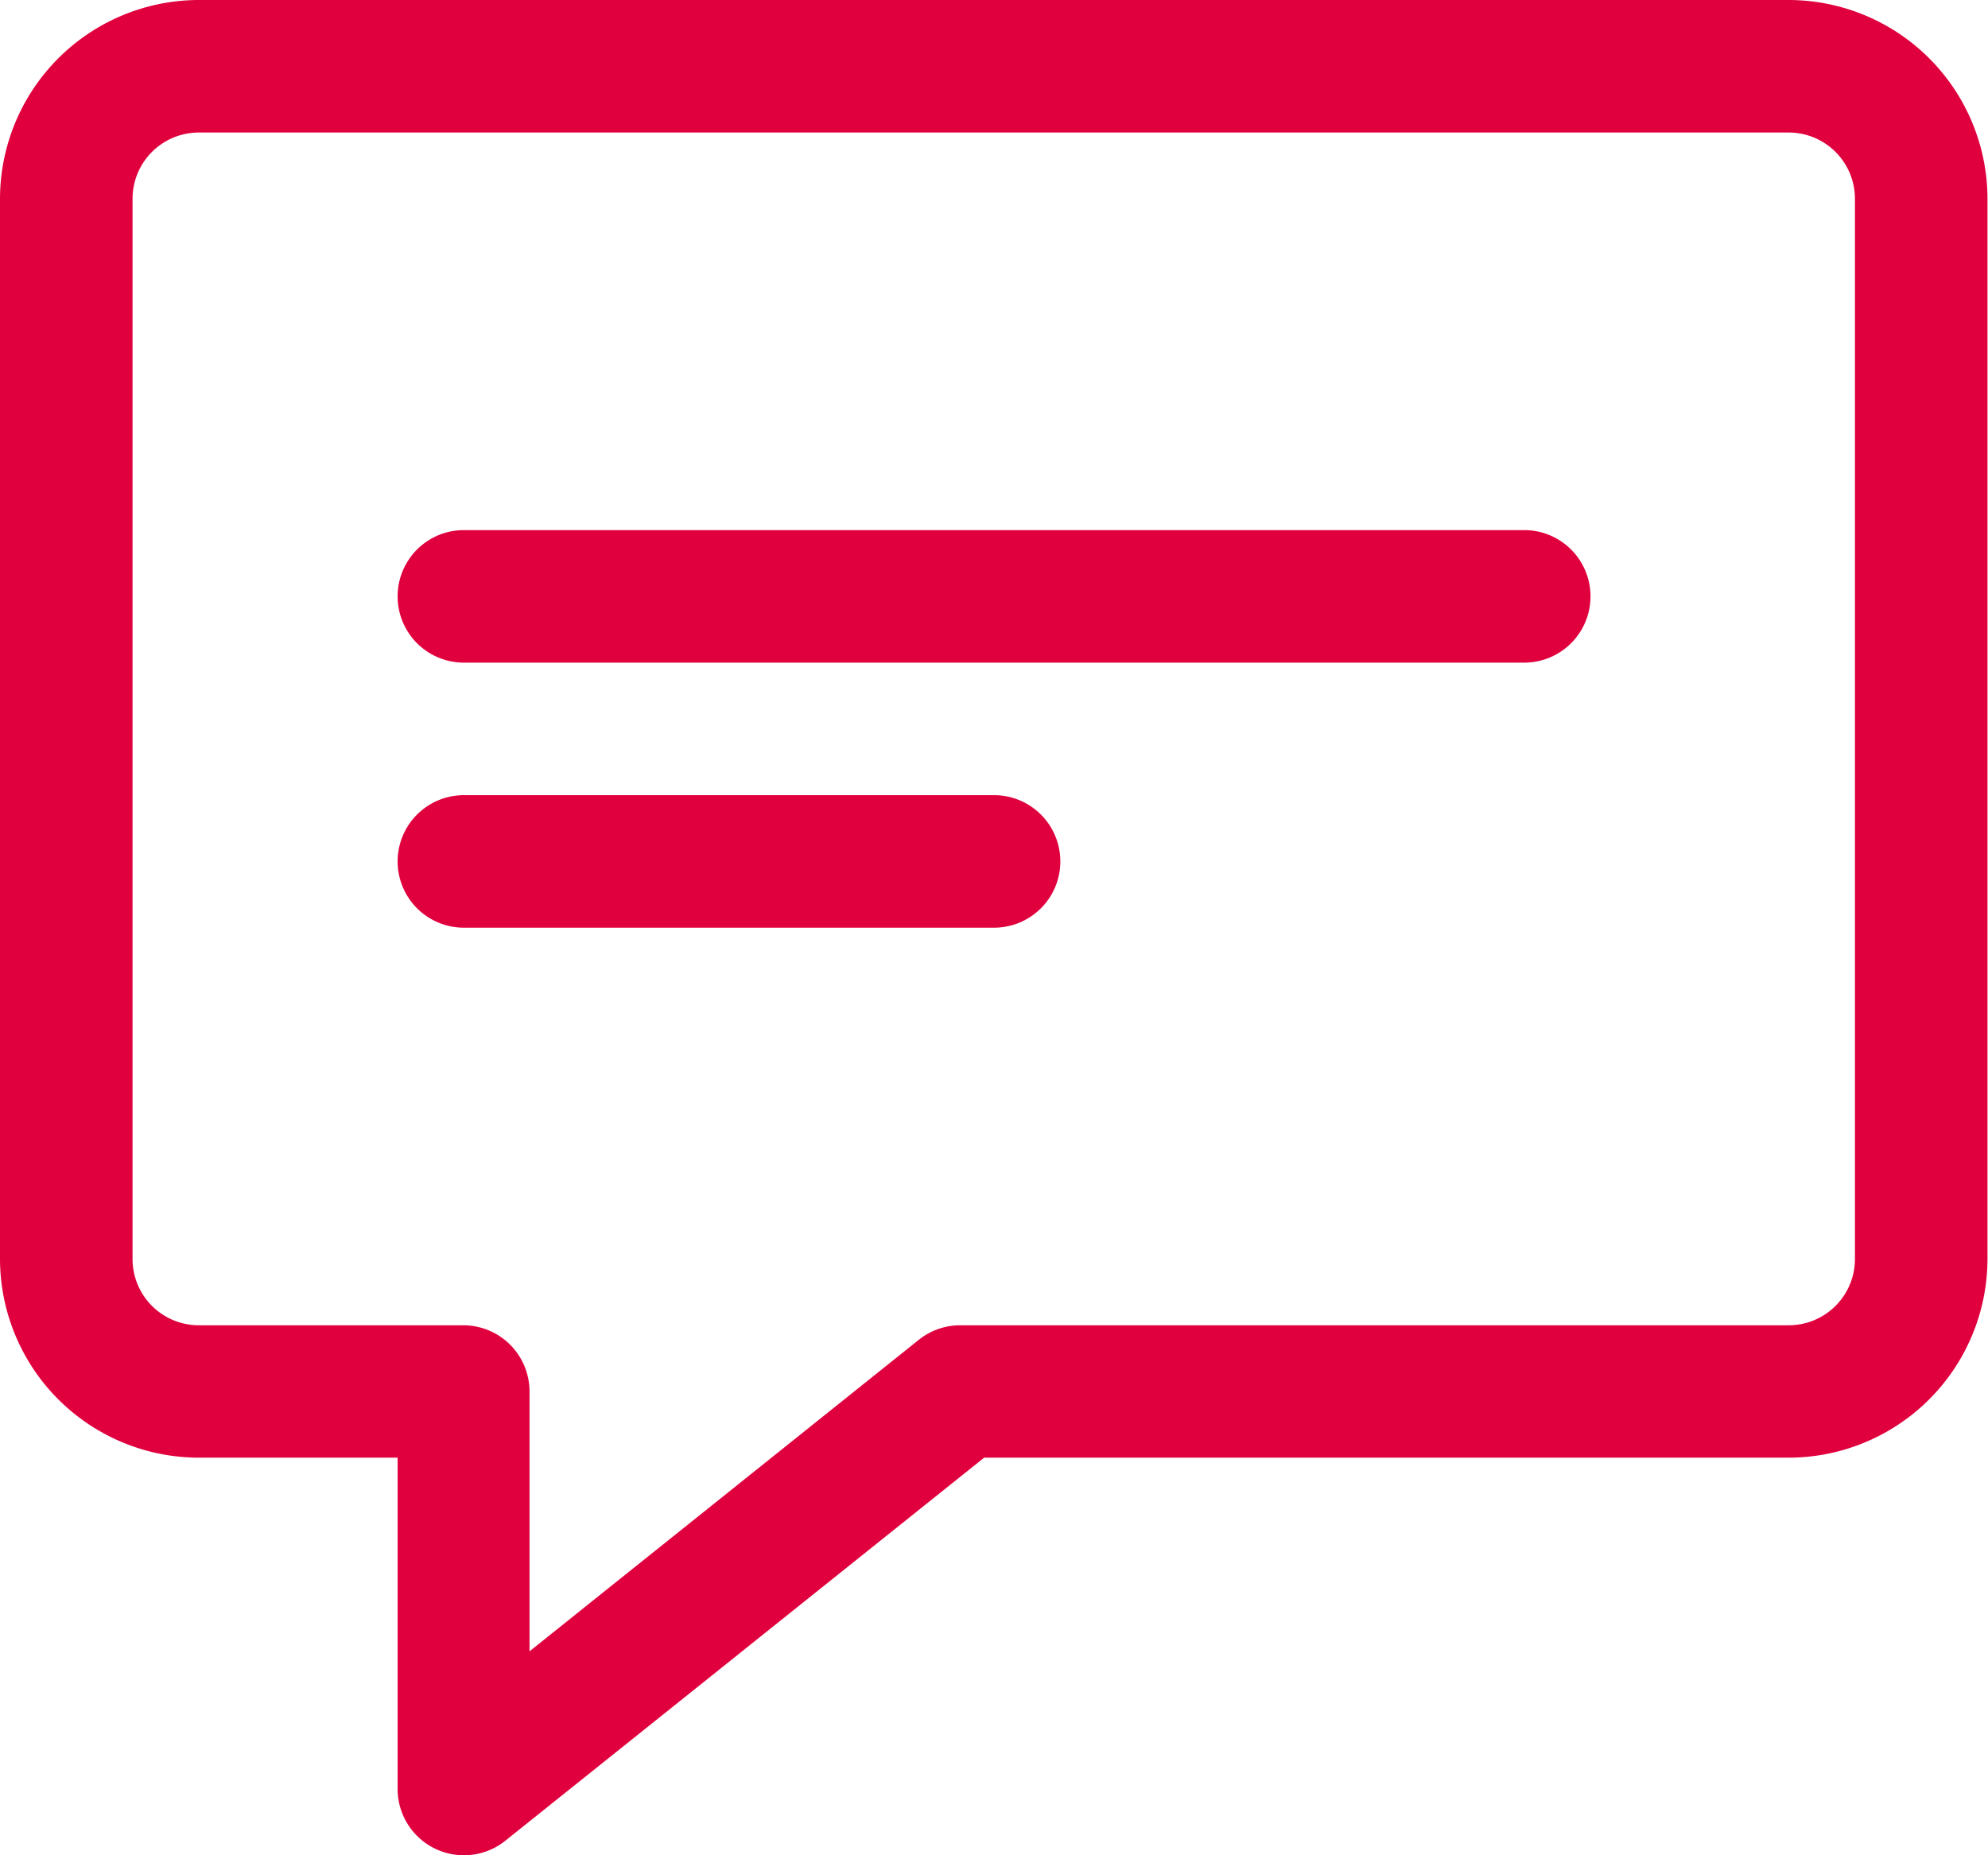
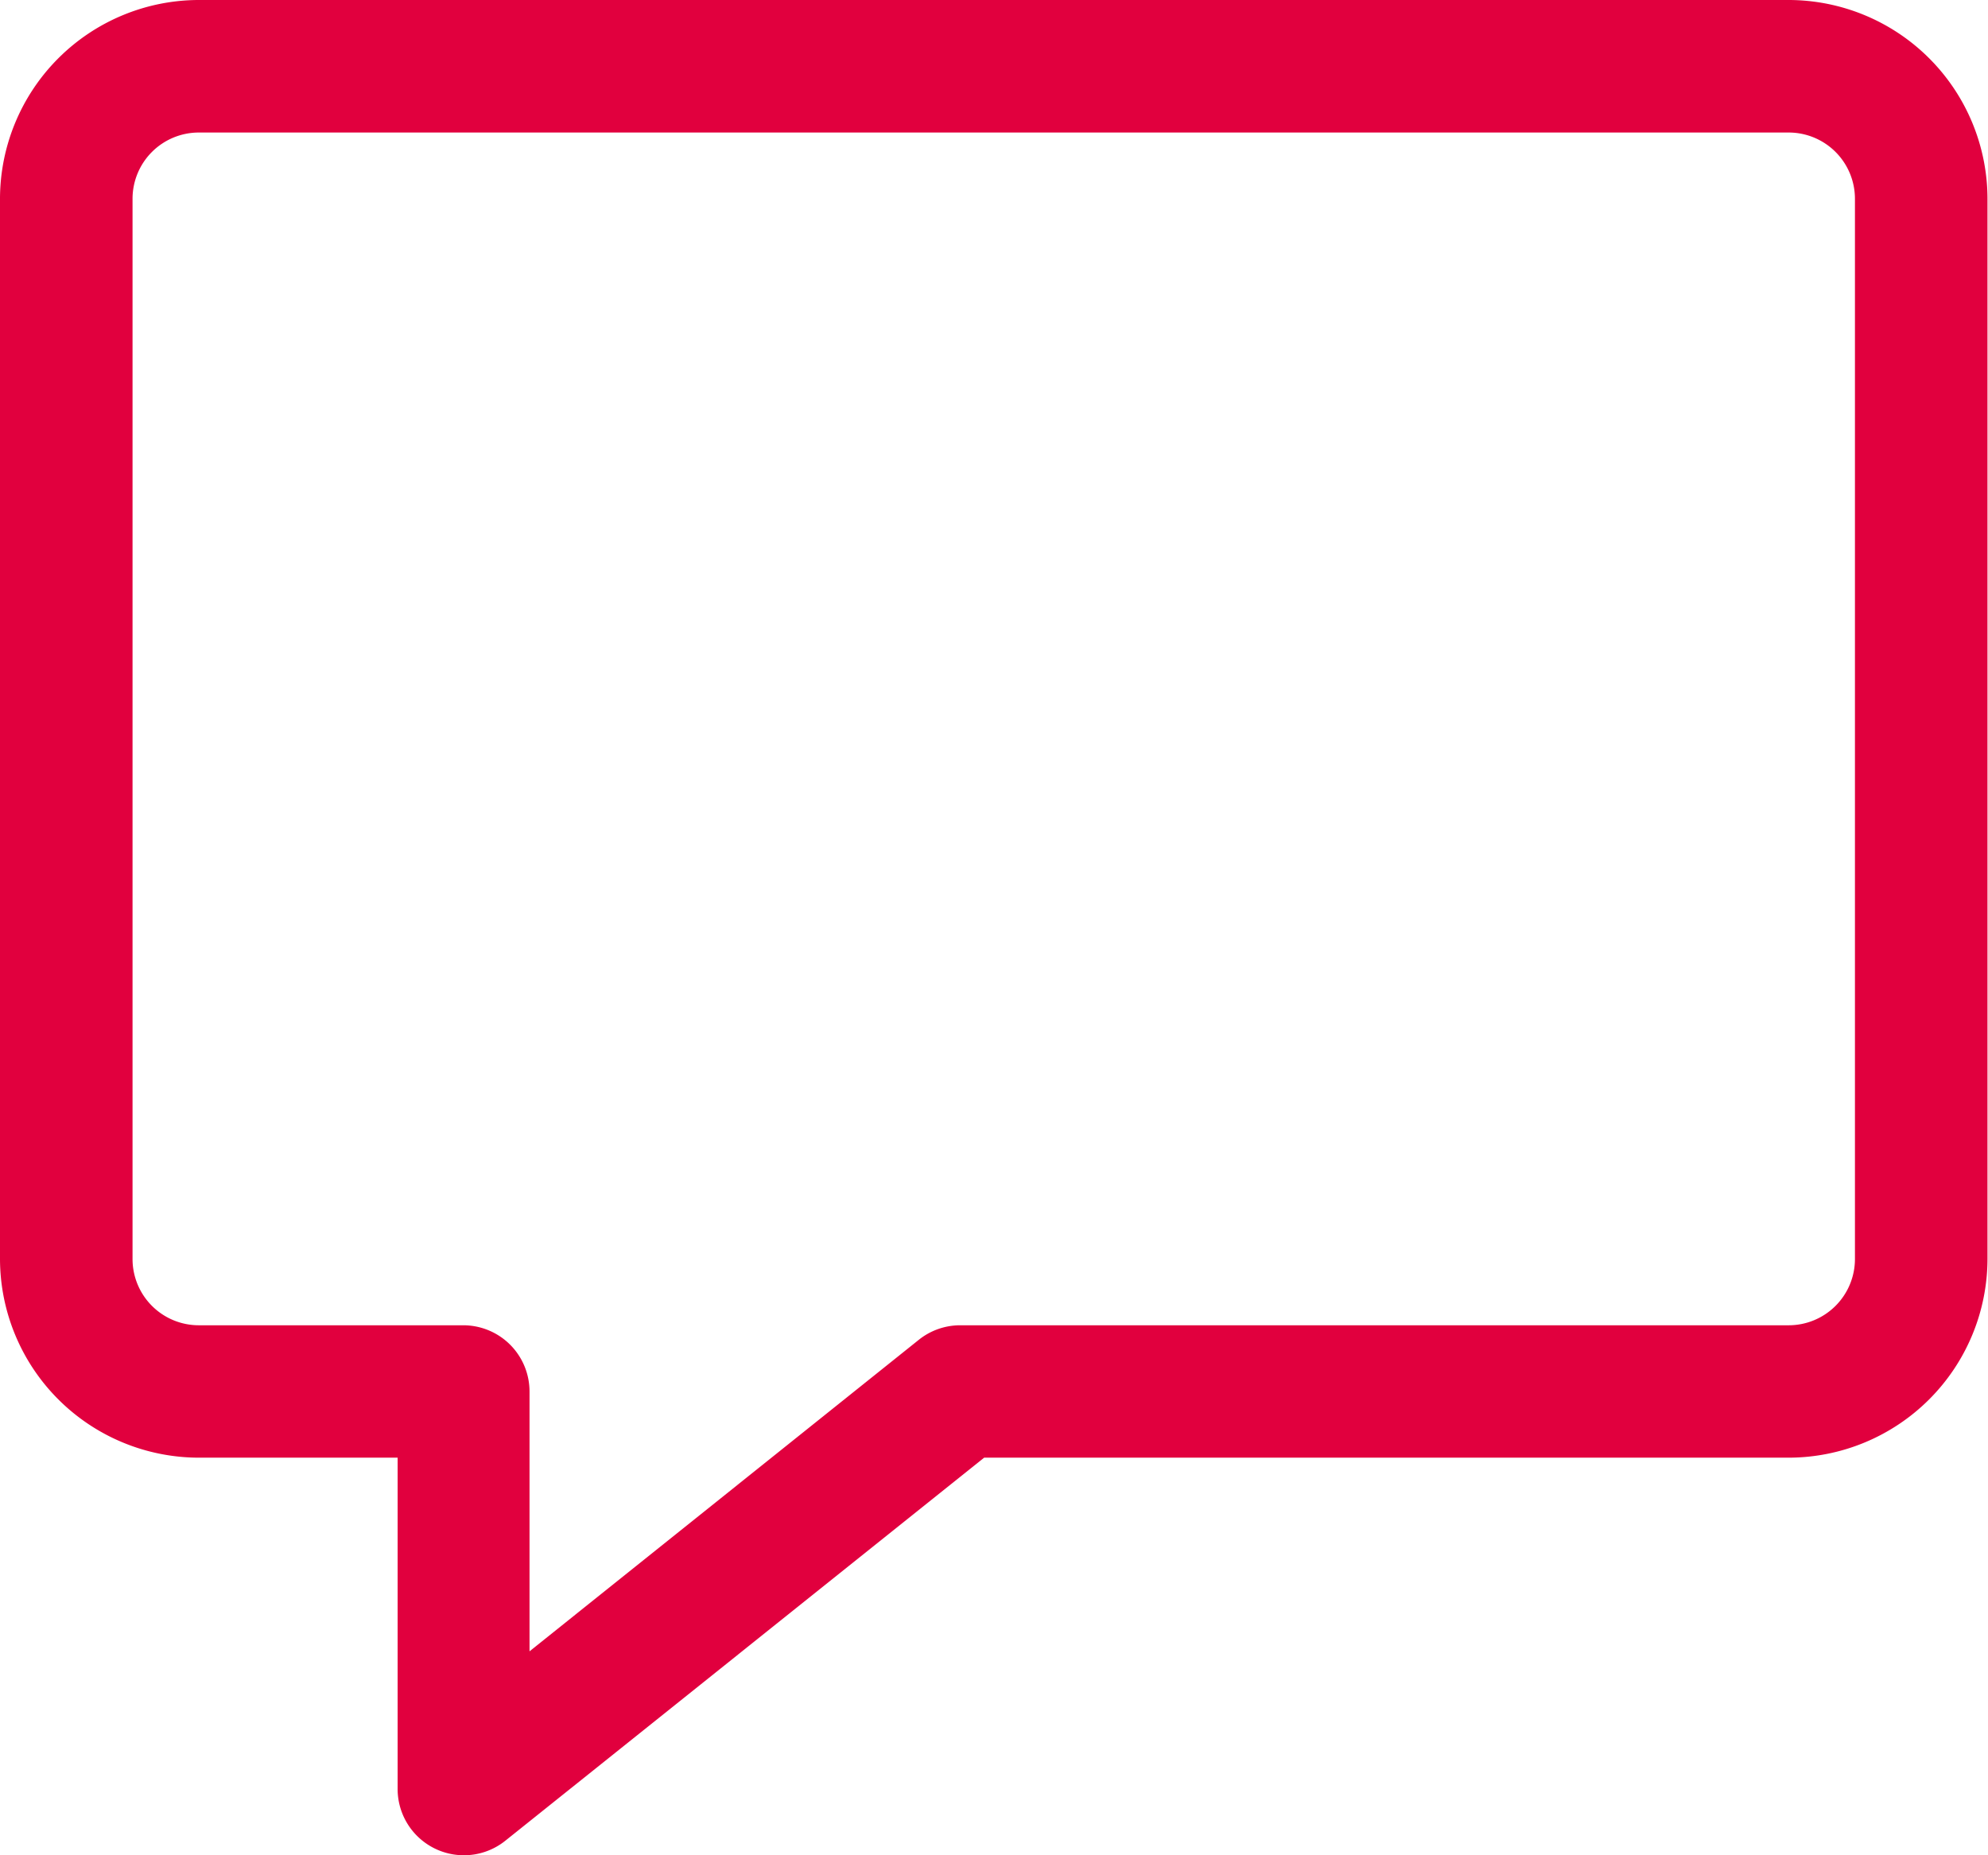
<svg xmlns="http://www.w3.org/2000/svg" width="15.449" height="14.419" viewBox="0 0 15.449 14.419">
  <g id="_x31_4_comment" transform="translate(-1 -2)">
    <g id="Group_47773" data-name="Group 47773" transform="translate(1 2)">
      <path id="Path_126785" data-name="Path 126785" d="M4.6,16.419A.515.515,0,0,1,4.09,15.9V13.329H2.545A1.547,1.547,0,0,1,1,11.785V3.545A1.547,1.547,0,0,1,2.545,2H14.9a1.547,1.547,0,0,1,1.545,1.545v8.24A1.547,1.547,0,0,1,14.9,13.329H8.648L4.927,16.306A.514.514,0,0,1,4.6,16.419ZM2.545,3.03a.515.515,0,0,0-.515.515v8.24a.515.515,0,0,0,.515.515H4.6a.515.515,0,0,1,.515.515v2.019l3.025-2.421a.515.515,0,0,1,.322-.113H14.9a.515.515,0,0,0,.515-.515V3.545A.515.515,0,0,0,14.9,3.03Z" transform="translate(-1 -2)" fill="#e1003e" />
    </g>
    <g id="Group_47774" data-name="Group 47774" transform="translate(4.09 6.12)">
-       <path id="Path_126786" data-name="Path 126786" d="M15.755,11.03H7.515a.515.515,0,1,1,0-1.03h8.24a.515.515,0,0,1,0,1.03Z" transform="translate(-7 -10)" fill="#e1003e" />
-     </g>
+       </g>
    <g id="Group_47775" data-name="Group 47775" transform="translate(4.09 8.18)">
-       <path id="Path_126787" data-name="Path 126787" d="M11.635,15.03H7.515a.515.515,0,1,1,0-1.03h4.12a.515.515,0,0,1,0,1.03Z" transform="translate(-7 -14)" fill="#e1003e" />
-     </g>
+       </g>
  </g>
</svg>